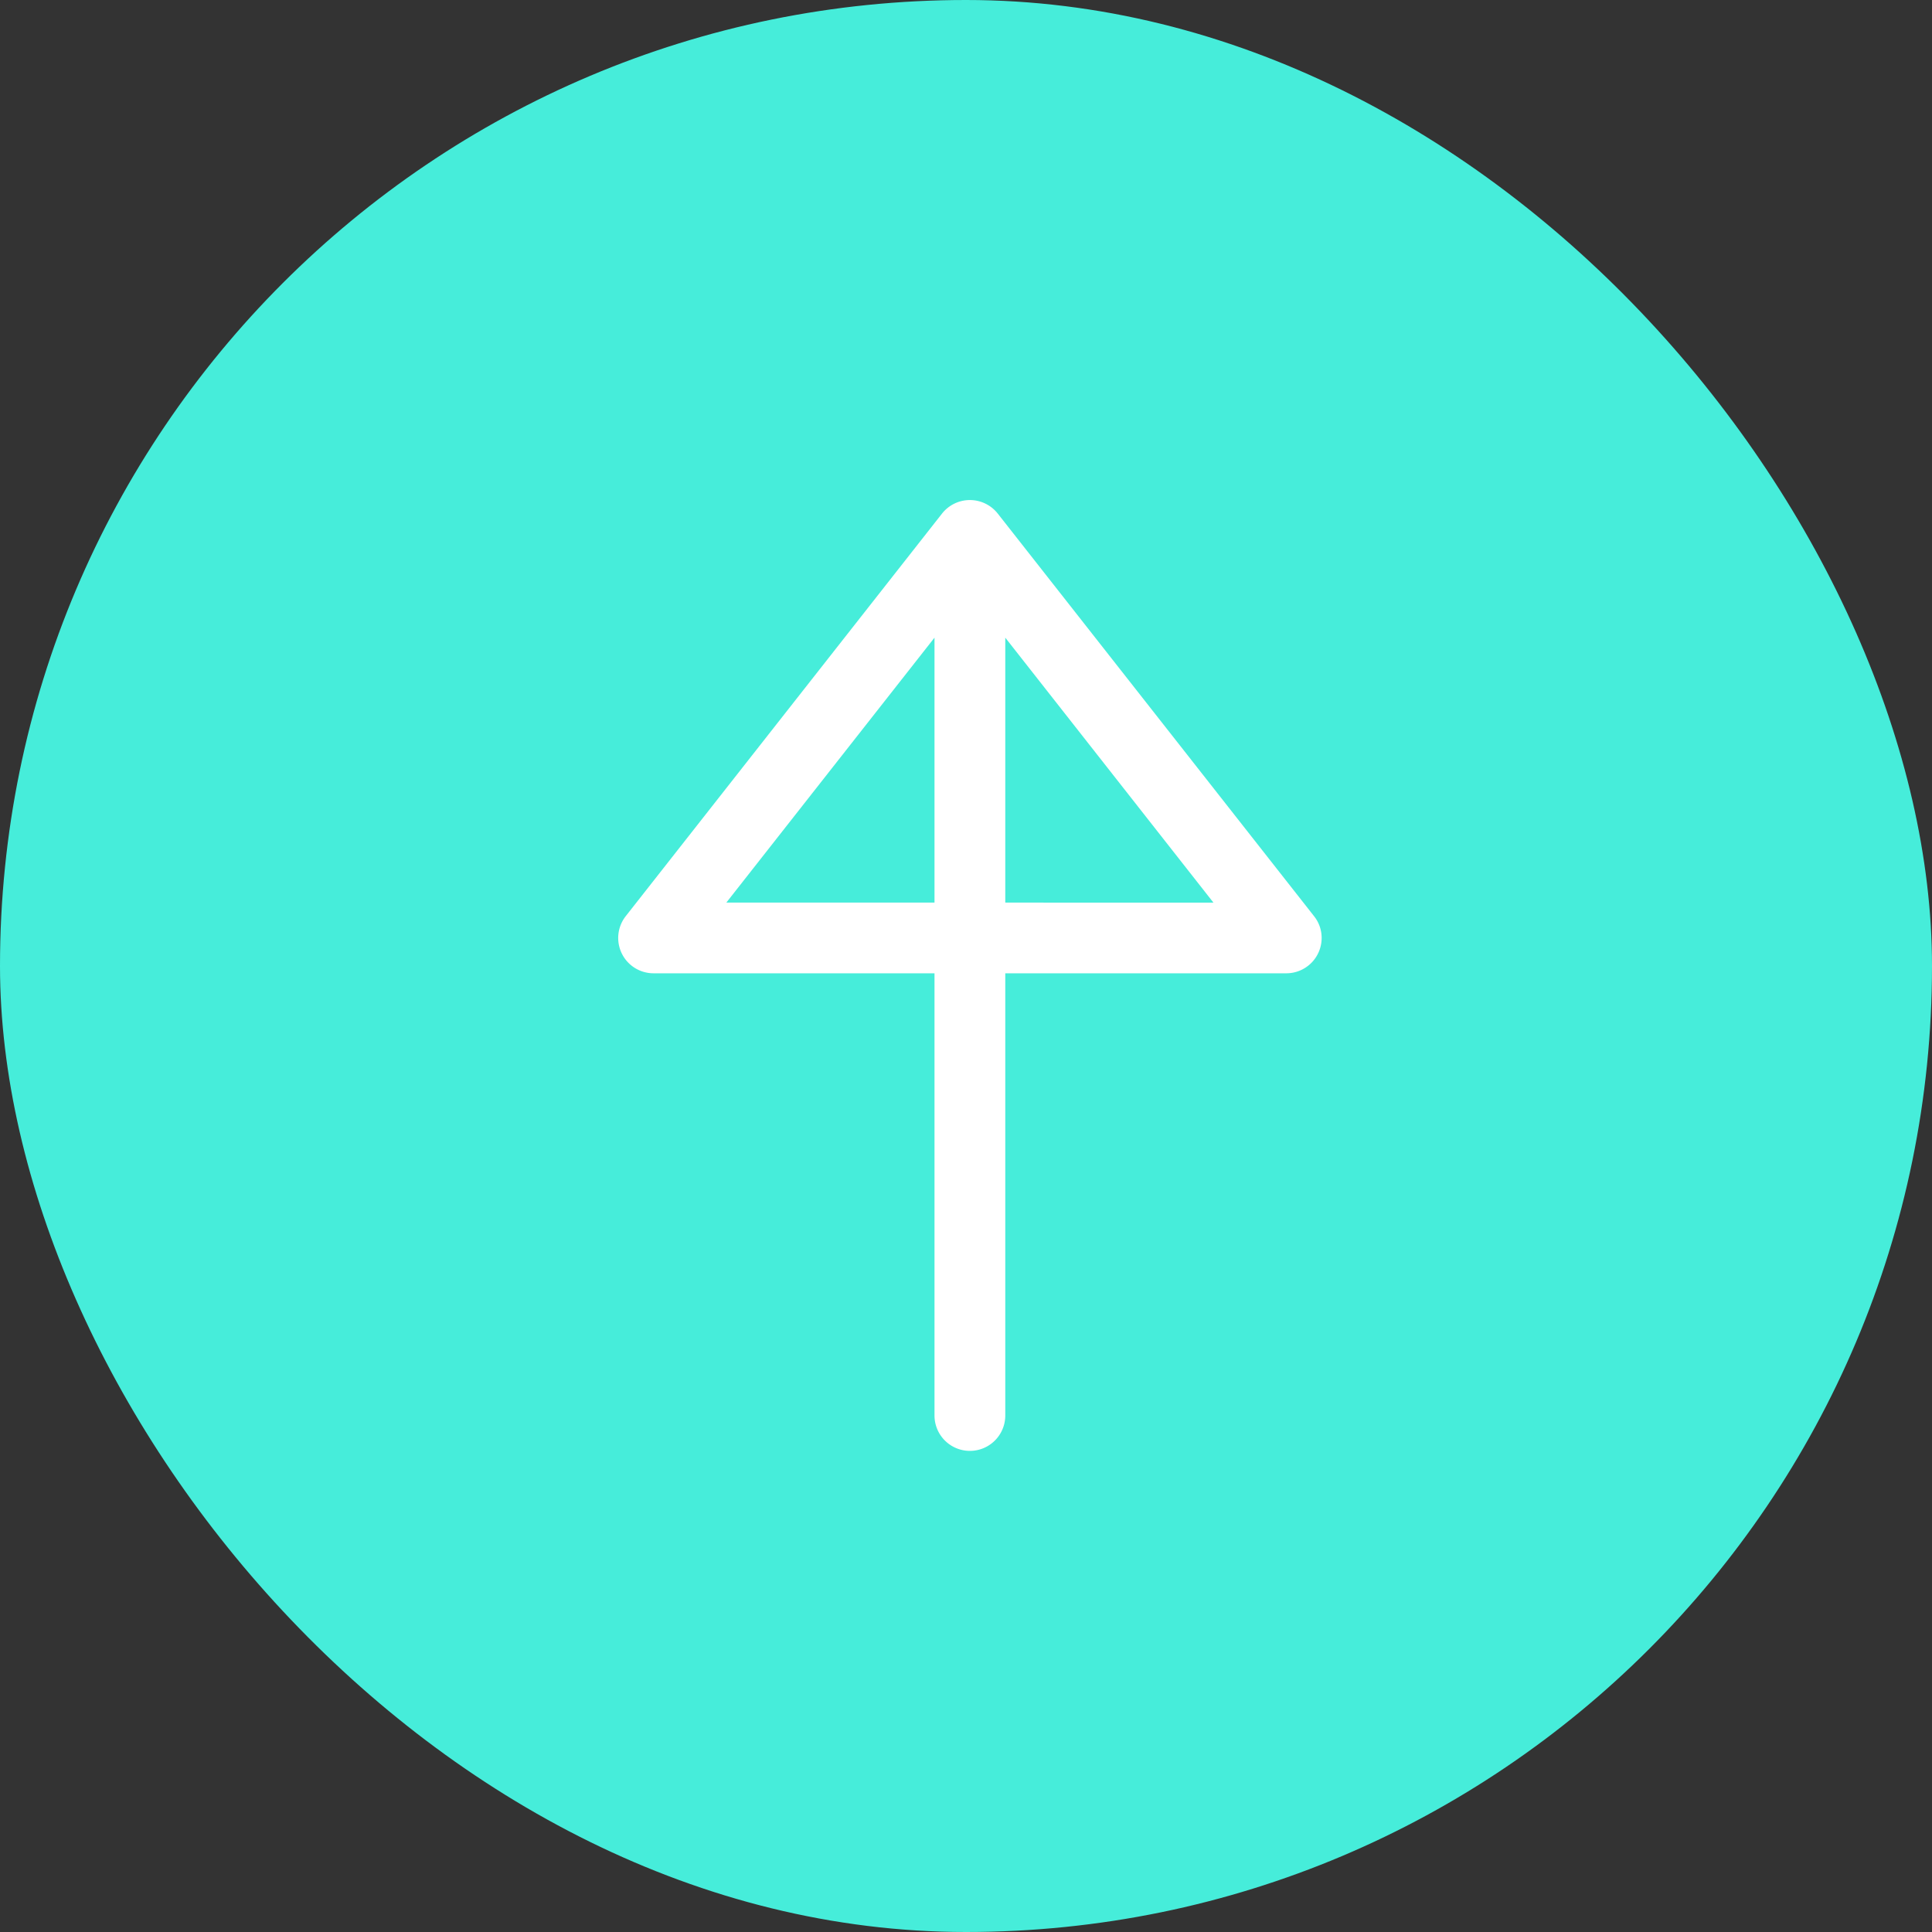
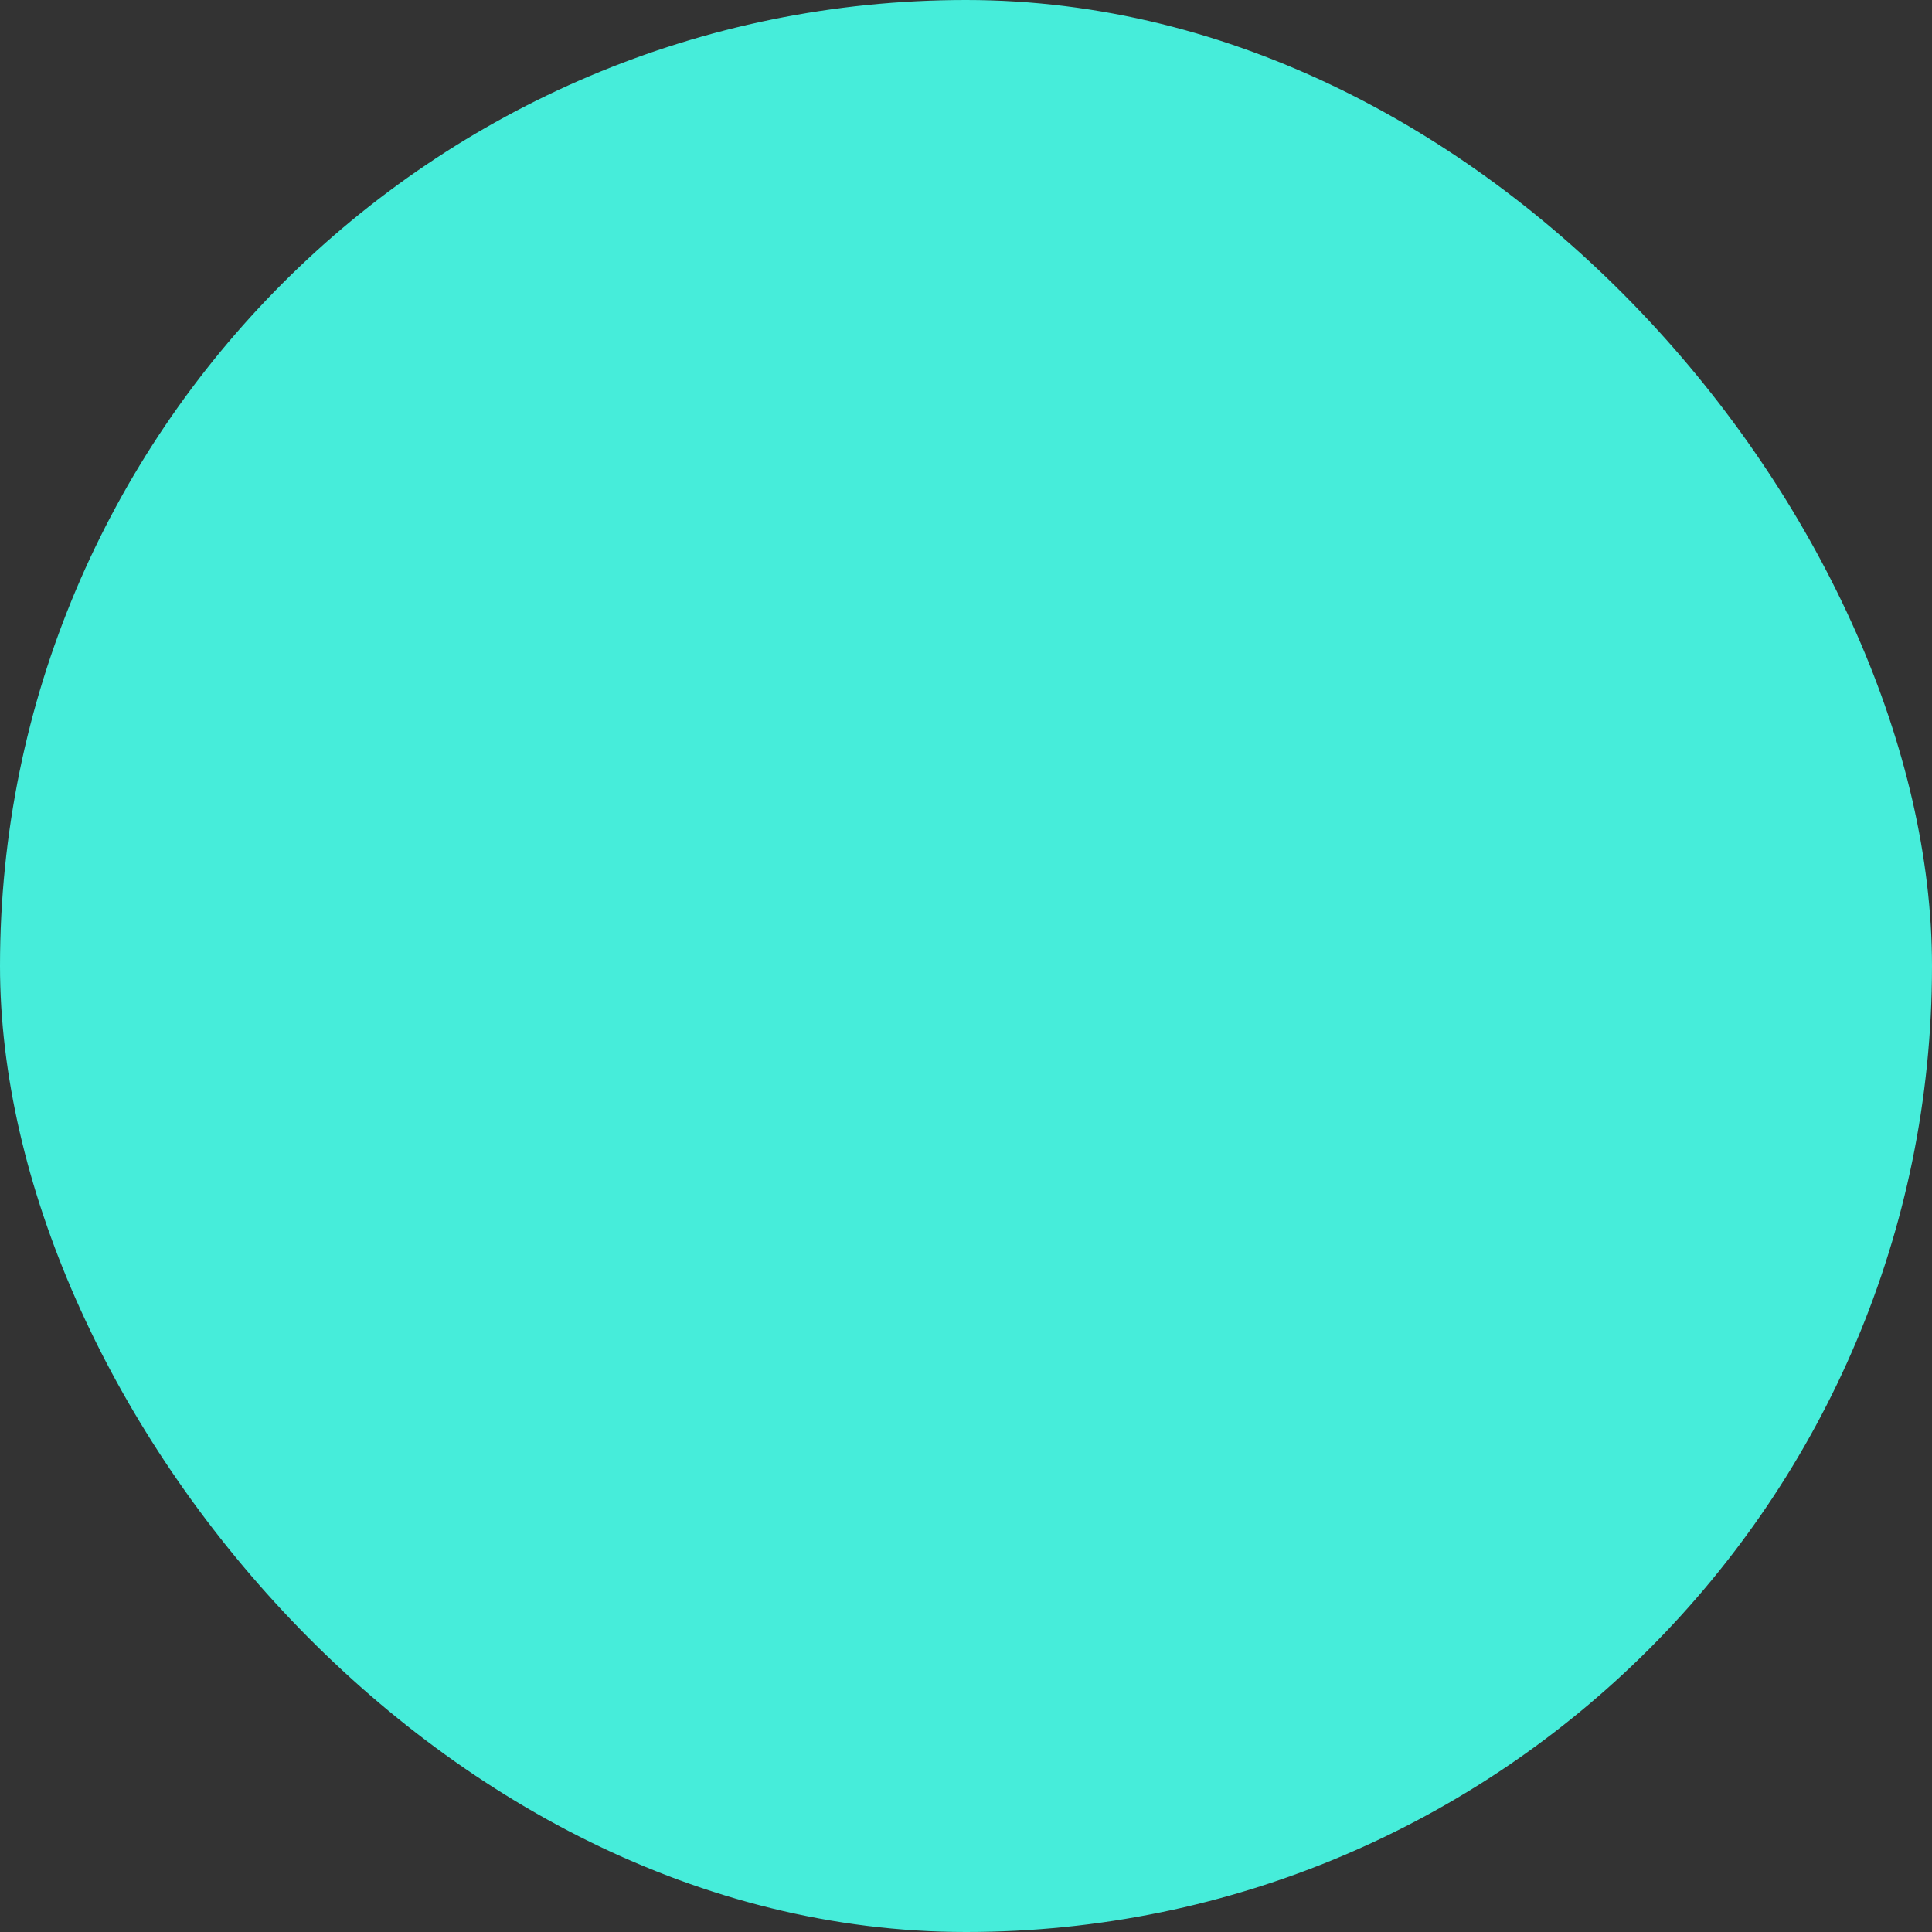
<svg xmlns="http://www.w3.org/2000/svg" width="76" height="76" viewBox="0 0 76 76">
  <rect x="0" y="0" width="76" height="76" fill="#333333" stroke="none" />
  <g transform="translate(-1101 -17445)">
    <rect width="76" height="76" rx="38" transform="translate(1101 17445)" fill="#46edda" />
-     <path d="M18.787,26.281V15.229H1.392a1.392,1.392,0,1,1,0-2.784H18.787V1.4A1.39,1.39,0,0,1,21.036.3L36.875,12.744a1.395,1.395,0,0,1,0,2.186L21.036,27.374a1.371,1.371,0,0,1-.853.3A1.39,1.39,0,0,1,18.787,26.281Zm2.78-2.863L31.99,15.229H21.568ZM31.99,12.445,21.568,4.256v8.189Z" transform="translate(1125.316 17502.074) rotate(-90)" fill="#fff" />
  </g>
</svg>